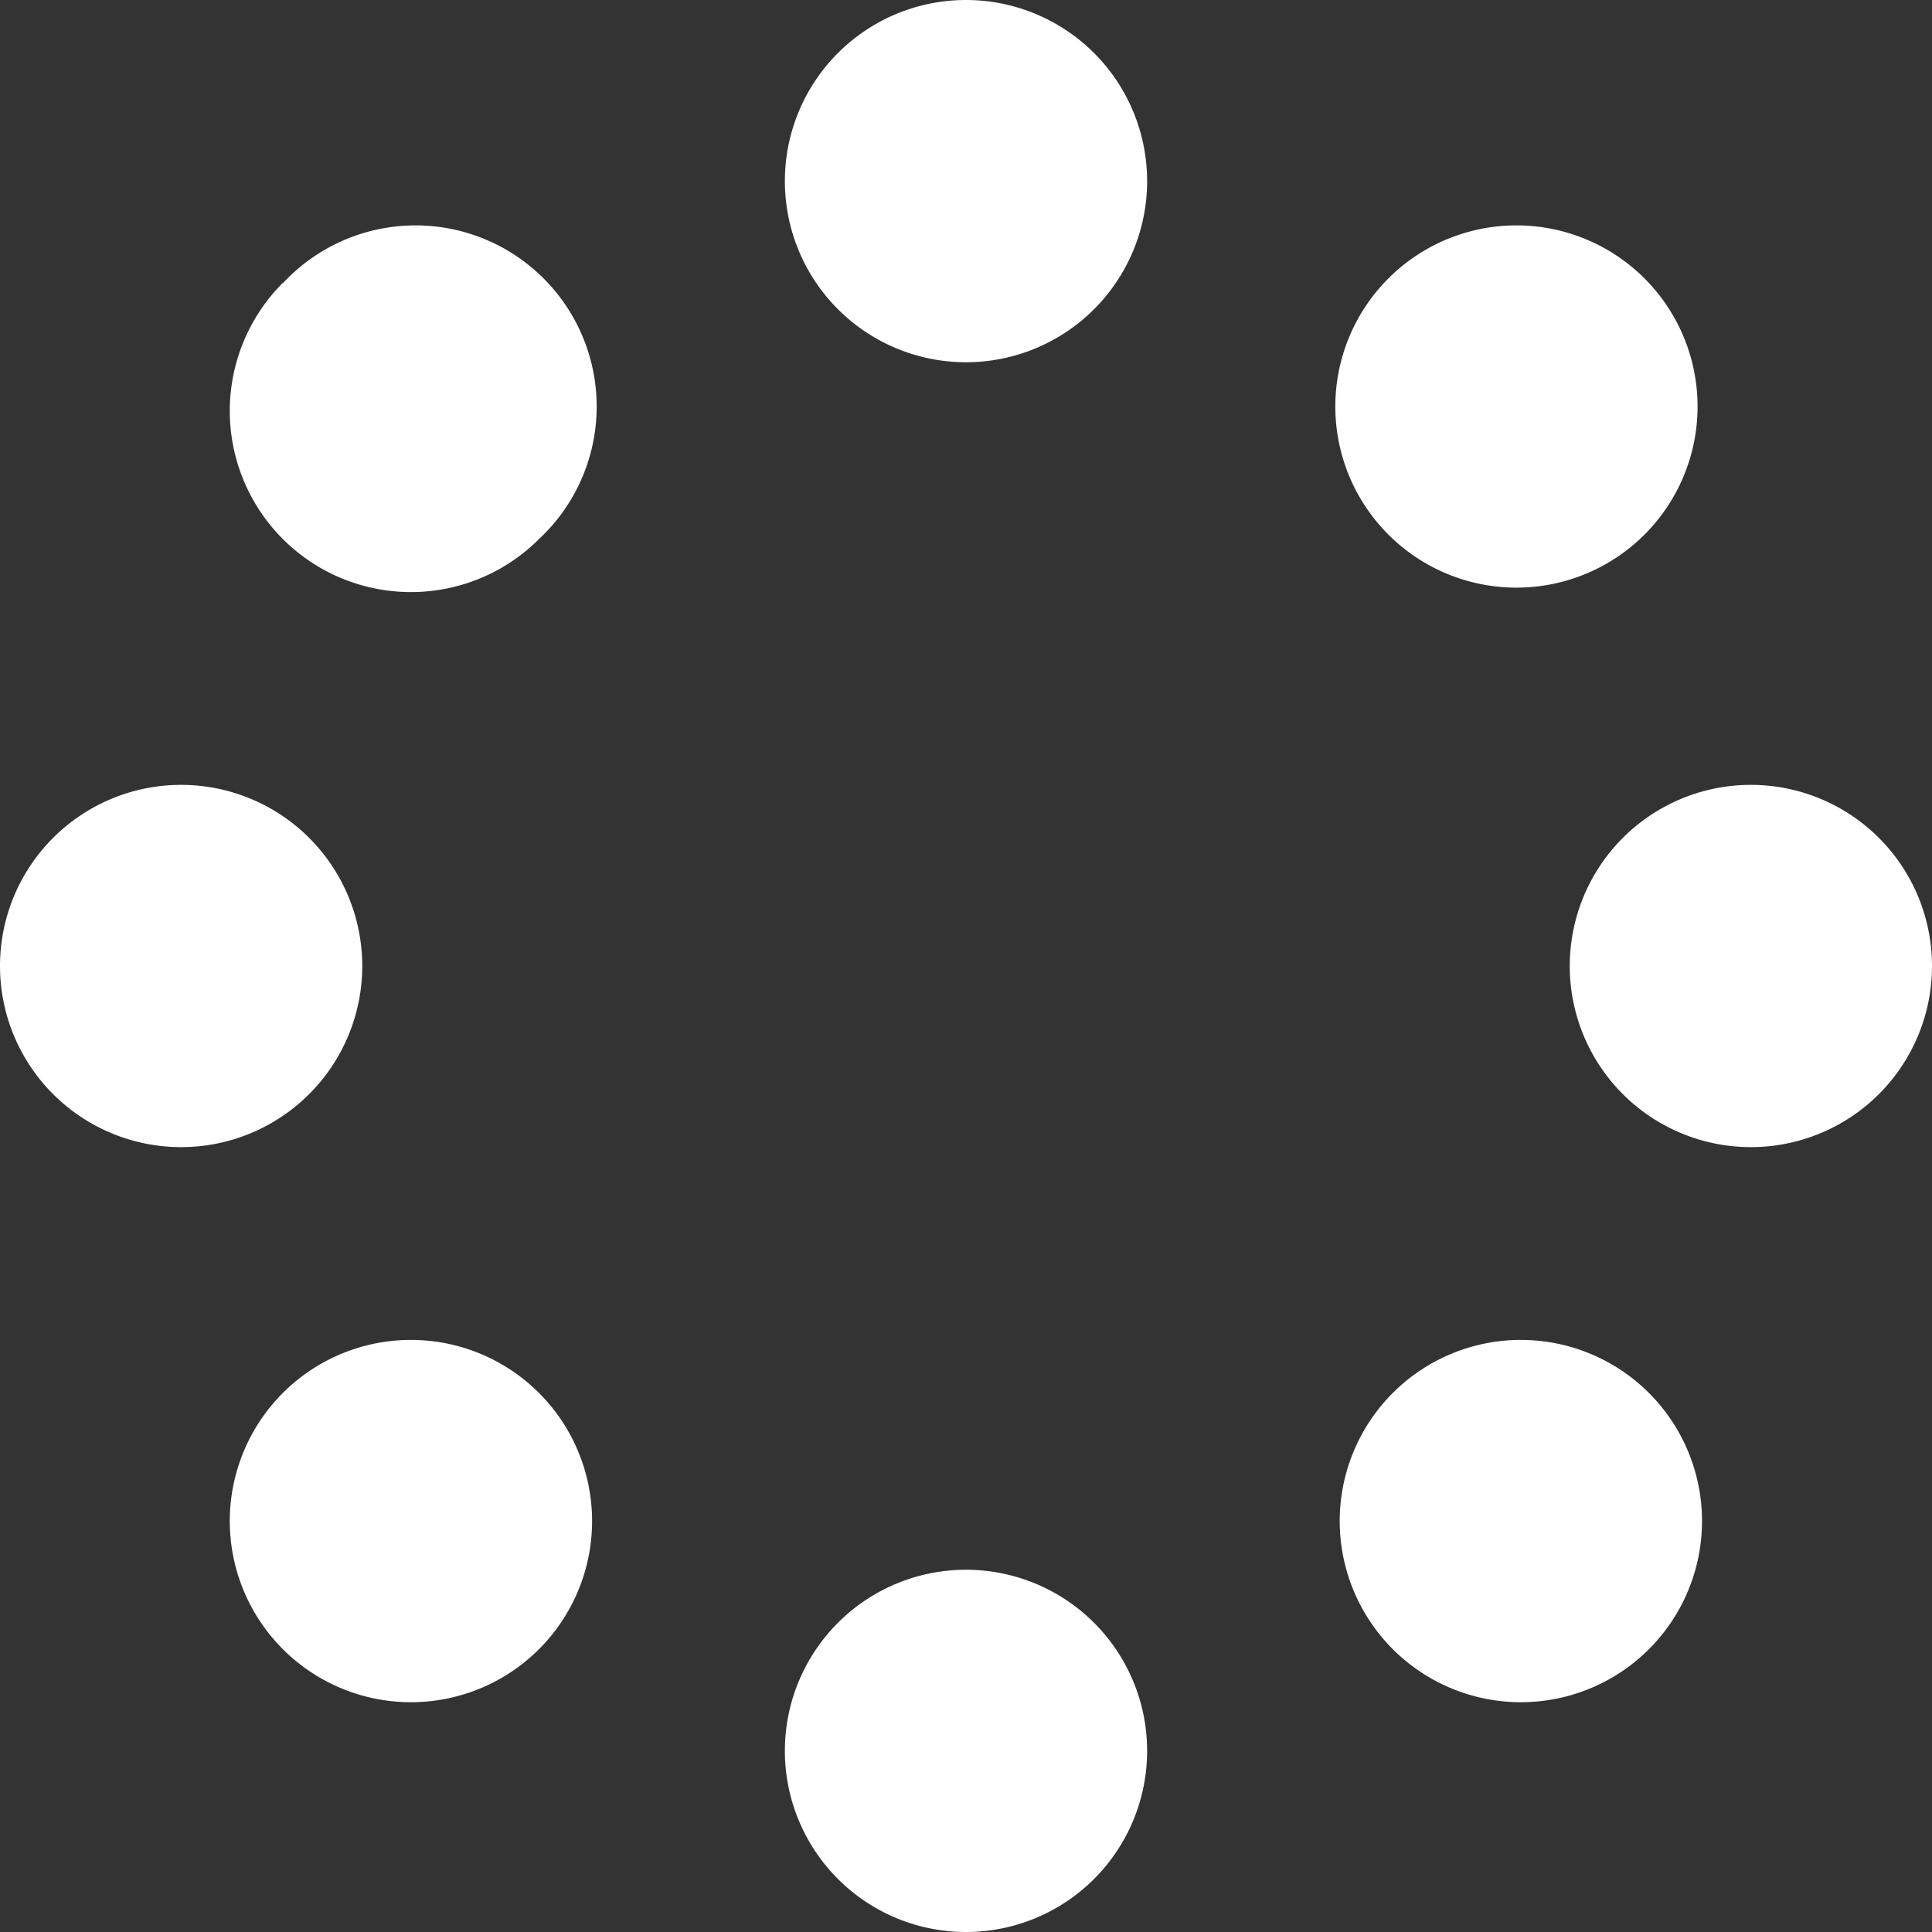
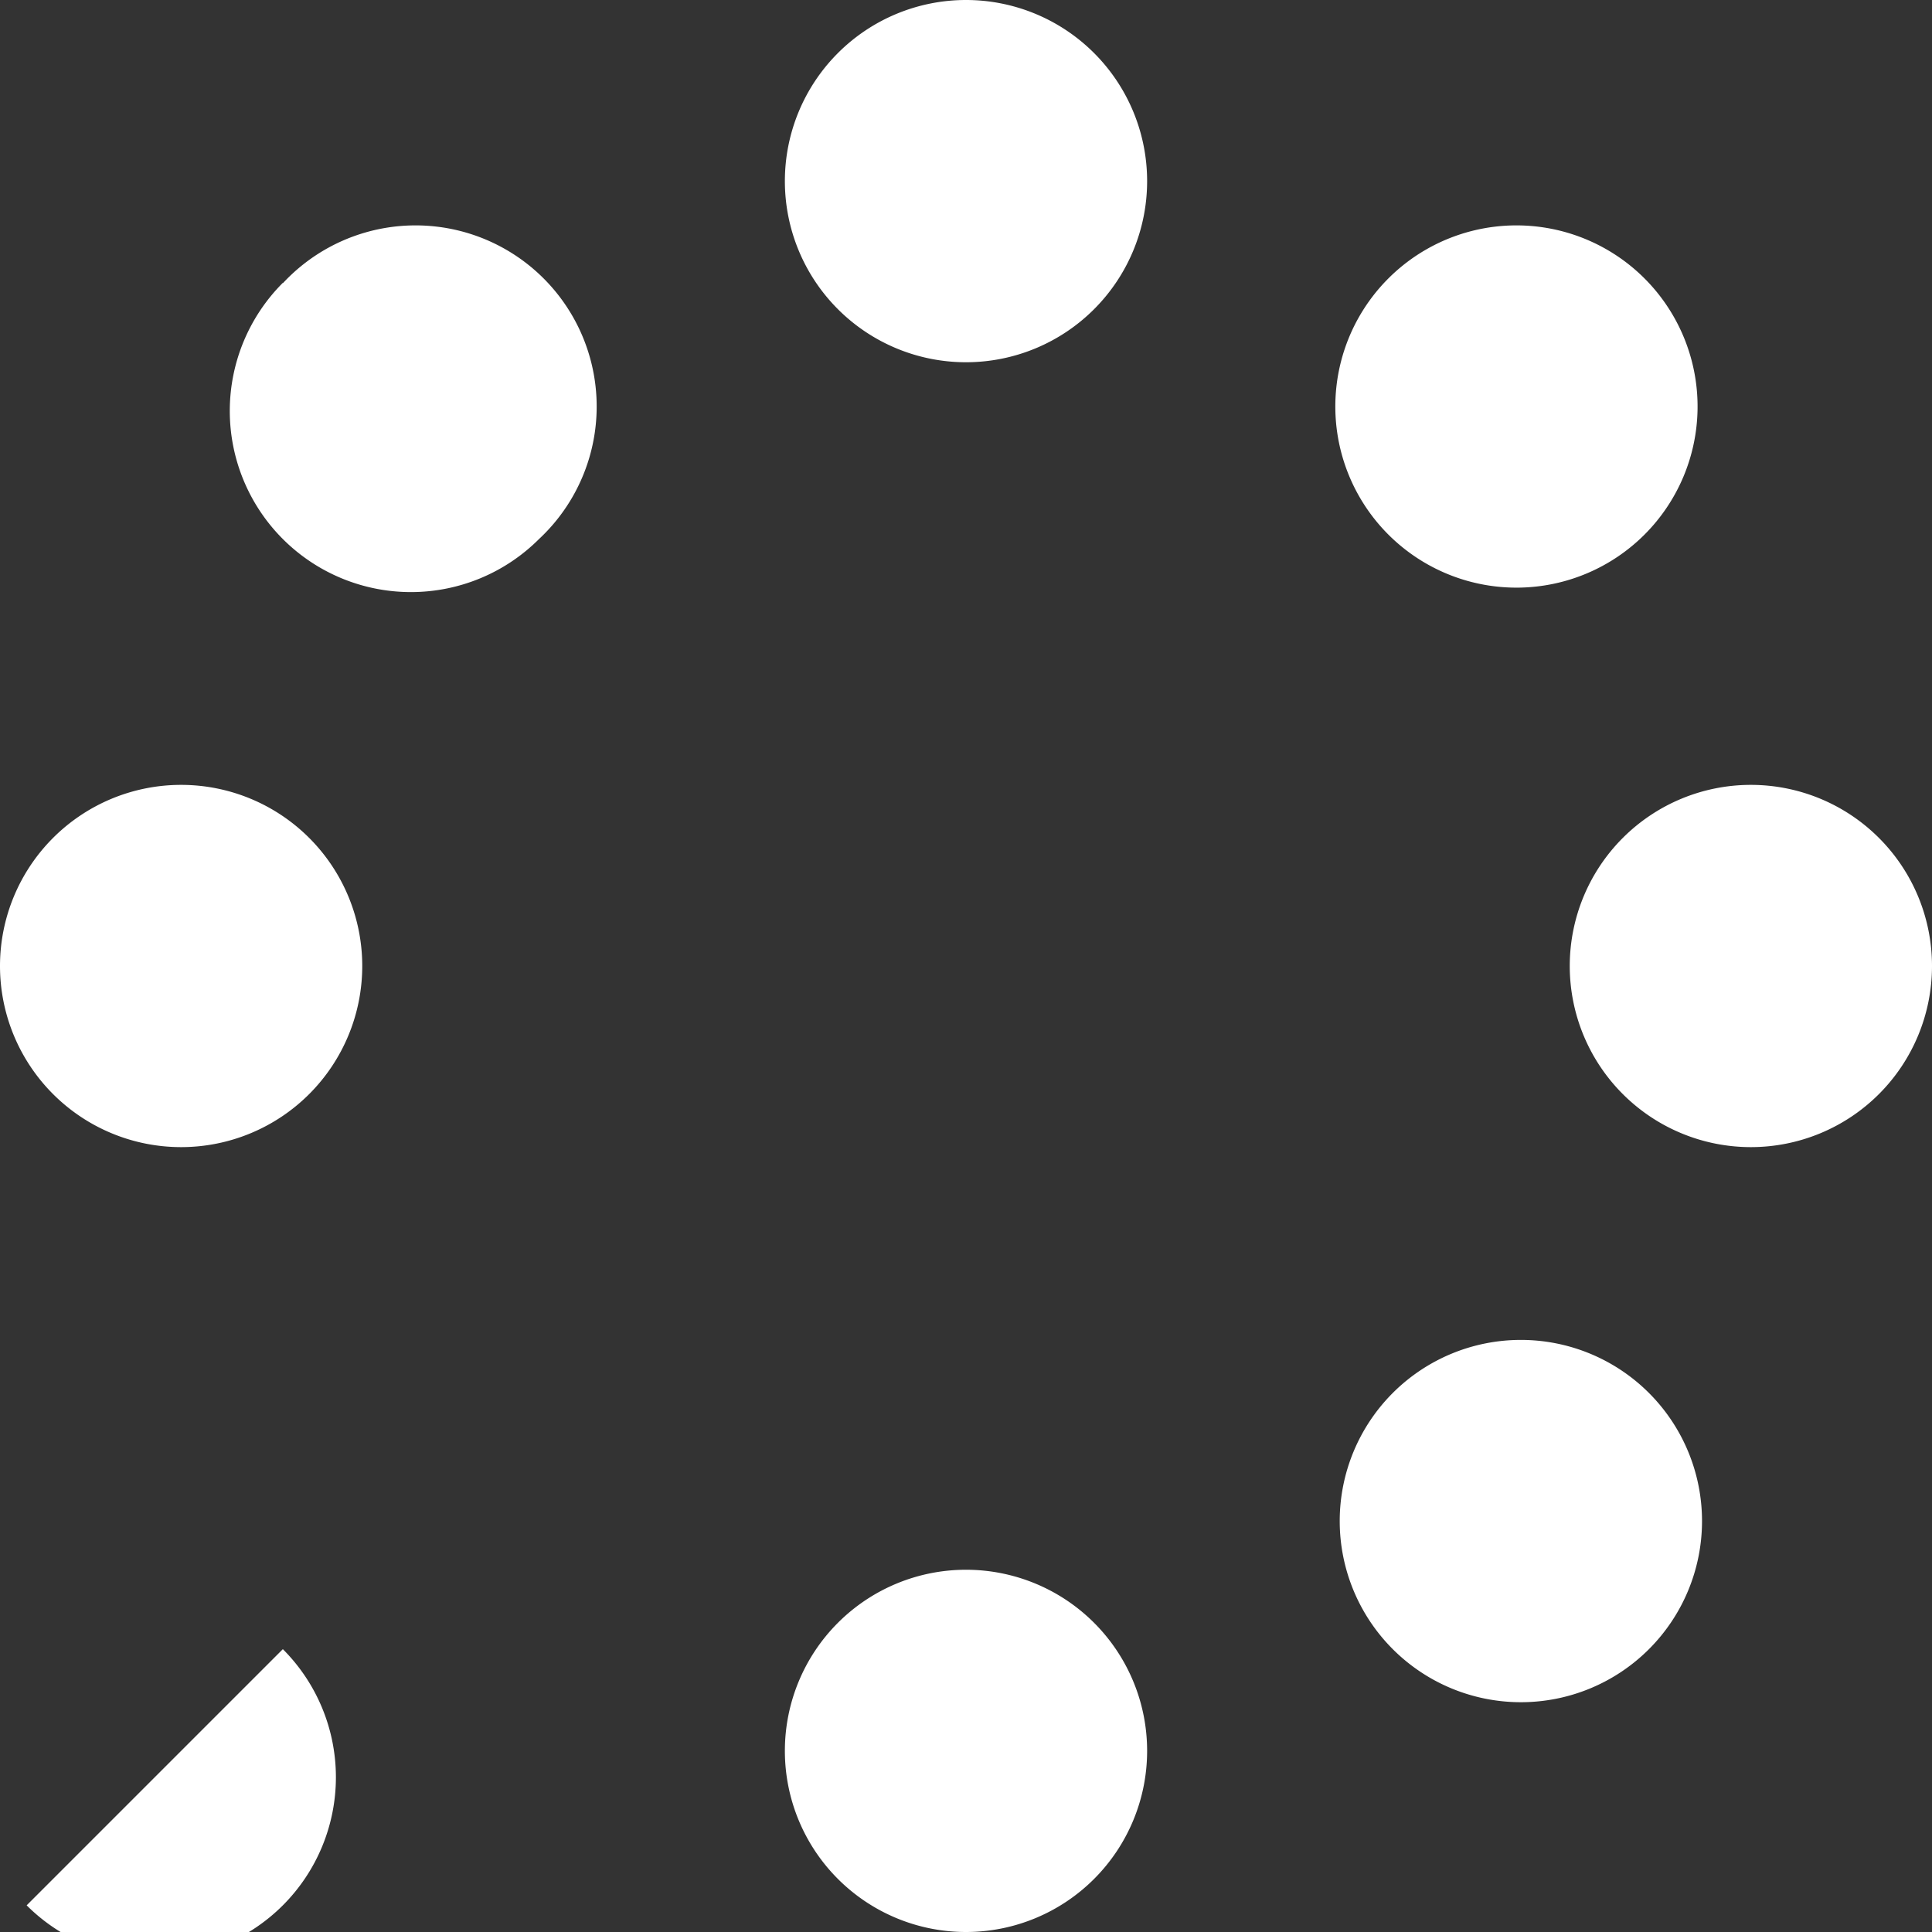
<svg xmlns="http://www.w3.org/2000/svg" width="20" height="20" viewBox="0 0 20 20">
  <rect x="0" y="0" width="20" height="20" fill="#333333" stroke="none" />
  <title>Combined Shape</title>
-   <path d="M10 3.75A1.875 1.875 0 1 1 10 0a1.875 1.875 0 0 1 0 3.75zM10 20a1.875 1.875 0 1 1 0-3.75A1.875 1.875 0 0 1 10 20zm6.25-10A1.875 1.875 0 1 1 20 10a1.875 1.875 0 0 1-3.75 0zM0 10a1.875 1.875 0 1 1 3.75 0A1.875 1.875 0 0 1 0 10zm14.42-4.42a1.875 1.875 0 1 1 2.65-2.65 1.875 1.875 0 0 1-2.65 2.65zM2.928 17.072A1.875 1.875 0 1 1 5.58 14.42a1.875 1.875 0 0 1-2.652 2.652zm11.49-2.652a1.875 1.875 0 1 1 2.652 2.652 1.875 1.875 0 0 1-2.652-2.652zM2.93 2.93a1.875 1.875 0 1 1 2.65 2.65 1.875 1.875 0 0 1-2.652-2.652z" fill="#FFF" fill-rule="evenodd" />
+   <path d="M10 3.75A1.875 1.875 0 1 1 10 0a1.875 1.875 0 0 1 0 3.75zM10 20a1.875 1.875 0 1 1 0-3.75A1.875 1.875 0 0 1 10 20zm6.25-10A1.875 1.875 0 1 1 20 10a1.875 1.875 0 0 1-3.75 0zM0 10a1.875 1.875 0 1 1 3.75 0A1.875 1.875 0 0 1 0 10zm14.42-4.42a1.875 1.875 0 1 1 2.65-2.65 1.875 1.875 0 0 1-2.65 2.65zM2.928 17.072a1.875 1.875 0 0 1-2.652 2.652zm11.49-2.652a1.875 1.875 0 1 1 2.652 2.652 1.875 1.875 0 0 1-2.652-2.652zM2.93 2.93a1.875 1.875 0 1 1 2.65 2.65 1.875 1.875 0 0 1-2.652-2.652z" fill="#FFF" fill-rule="evenodd" />
</svg>